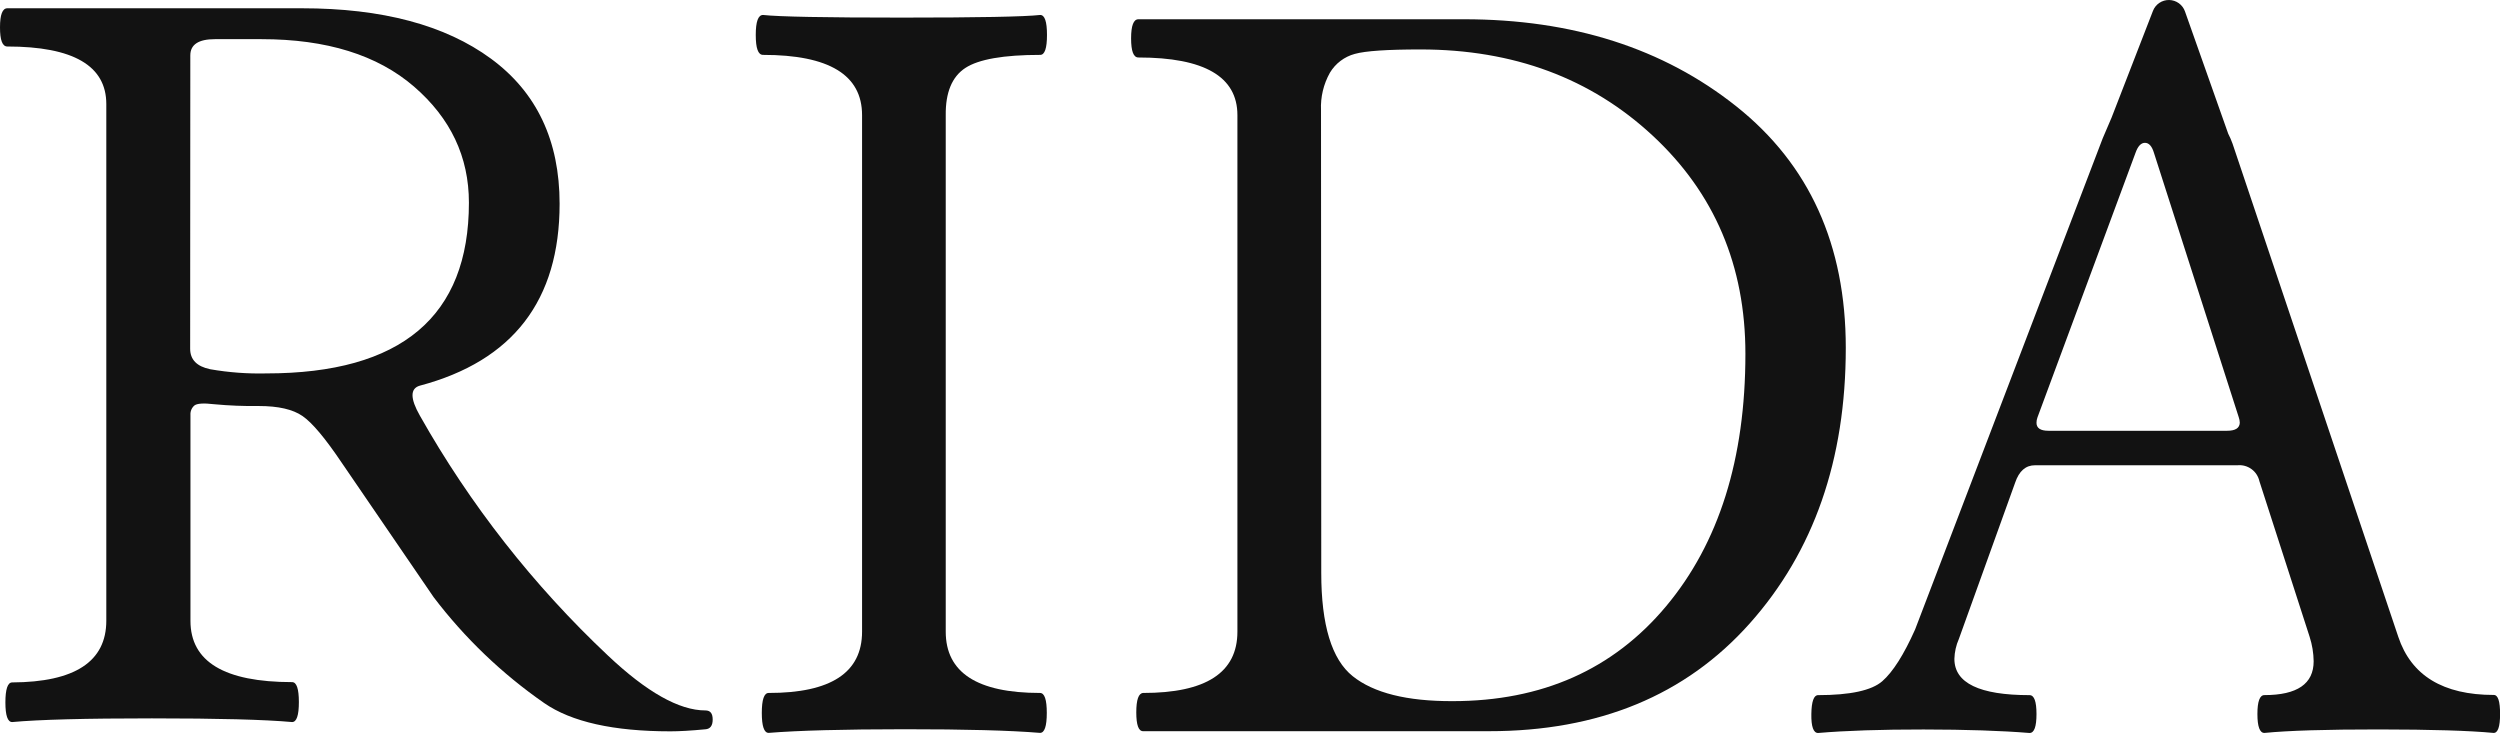
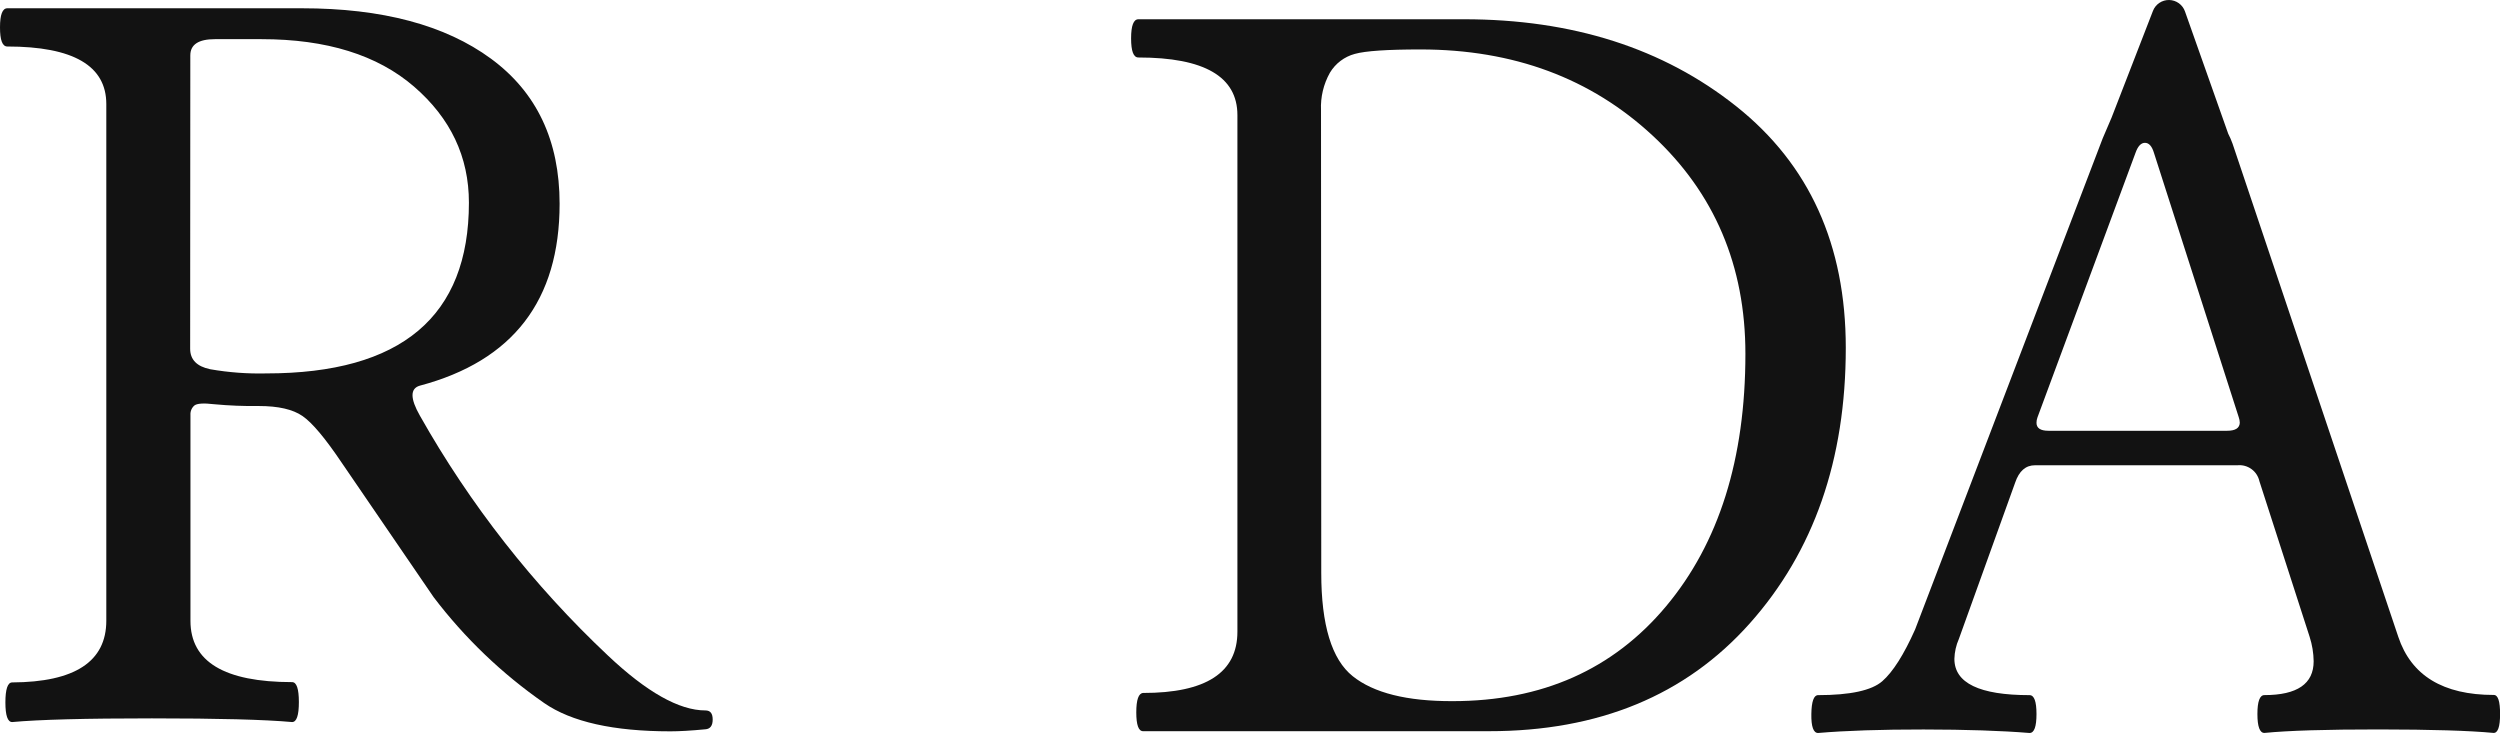
<svg xmlns="http://www.w3.org/2000/svg" width="191" height="56" viewBox="0 0 191 56" fill="none">
  <path d="M8.122 47.42V7.953C8.122 5.022 5.602 3.555 0.561 3.553C0.179 3.553 0 3.065 0 2.092C0 1.12 0.187 0.632 0.561 0.632H23.059C29.198 0.632 34.015 1.916 37.511 4.483C41.006 7.051 42.754 10.746 42.754 15.568C42.754 22.941 39.195 27.572 32.077 29.464C31.33 29.677 31.33 30.44 32.077 31.752C35.914 38.552 40.759 44.732 46.445 50.082C49.407 52.878 51.889 54.277 53.893 54.277C54.274 54.277 54.449 54.509 54.449 54.974C54.449 55.44 54.263 55.691 53.893 55.718C52.772 55.825 51.875 55.874 51.223 55.874C46.876 55.874 43.662 55.155 41.58 53.716C38.358 51.48 35.507 48.75 33.133 45.628L26.128 35.382C24.857 33.49 23.851 32.291 23.108 31.782C22.372 31.275 21.267 31.02 19.783 31.02C18.637 31.035 17.492 30.989 16.351 30.882C15.55 30.787 15.051 30.821 14.849 30.981C14.747 31.07 14.667 31.182 14.615 31.307C14.564 31.432 14.542 31.567 14.551 31.702V47.432C14.551 50.551 17.139 52.112 22.315 52.114C22.662 52.114 22.834 52.622 22.834 53.64C22.834 54.658 22.662 55.165 22.315 55.165C20.233 54.977 16.664 54.883 11.607 54.883C6.551 54.883 2.992 54.977 0.93 55.165C0.583 55.165 0.412 54.662 0.412 53.663C0.412 52.664 0.583 52.137 0.93 52.137C5.725 52.114 8.122 50.542 8.122 47.42ZM14.528 26.646C14.528 27.474 15.037 27.996 16.054 28.209C17.467 28.456 18.902 28.563 20.336 28.529C30.662 28.529 35.825 24.18 35.825 15.481C35.825 11.985 34.427 9.03 31.631 6.615C28.834 4.2 24.951 2.992 19.981 2.992H16.42C15.167 2.992 14.54 3.405 14.54 4.232L14.528 26.646Z" fill="#121212" />
-   <path d="M65.862 48.259V8.796C65.862 5.725 63.341 4.191 58.297 4.193C57.916 4.193 57.74 3.686 57.74 2.668C57.74 1.65 57.923 1.143 58.297 1.143C59.499 1.277 63.029 1.345 68.886 1.345C74.743 1.345 78.272 1.277 79.472 1.143C79.819 1.143 79.99 1.65 79.99 2.668C79.99 3.686 79.819 4.193 79.472 4.193C76.675 4.193 74.769 4.526 73.752 5.192C72.735 5.858 72.236 7.059 72.254 8.796V48.259C72.254 51.381 74.654 52.942 79.457 52.942C79.804 52.942 79.975 53.449 79.975 54.467C79.975 55.485 79.804 55.992 79.457 55.992C77.169 55.804 73.713 55.712 69.088 55.714C64.464 55.717 61.009 55.809 58.724 55.992C58.377 55.992 58.202 55.485 58.202 54.467C58.202 53.449 58.377 52.942 58.724 52.942C63.483 52.947 65.862 51.386 65.862 48.259Z" fill="#121212" />
  <path d="M94.538 48.259V8.796C94.538 5.86 92.017 4.392 86.976 4.392C86.595 4.392 86.416 3.907 86.416 2.931C86.416 1.955 86.603 1.471 86.976 1.471H111.843C120.14 1.471 127.078 3.689 132.655 8.125C138.233 12.561 141.02 18.712 141.018 26.577C141.018 35.129 138.57 42.149 133.673 47.638C128.777 53.126 122.136 55.868 113.749 55.863H87.331C86.984 55.863 86.812 55.386 86.812 54.425C86.812 53.464 86.984 52.969 87.331 52.942C92.138 52.947 94.54 51.386 94.538 48.259ZM100.944 43.779C100.944 47.752 101.745 50.38 103.347 51.661C104.948 52.942 107.49 53.578 110.973 53.567C117.806 53.567 123.244 51.152 127.286 46.322C131.328 41.492 133.349 35.062 133.349 27.031C133.349 20.307 130.988 14.751 126.264 10.363C121.541 5.975 115.63 3.78 108.533 3.778C105.99 3.778 104.316 3.891 103.511 4.117C102.712 4.331 102.028 4.848 101.604 5.558C101.116 6.43 100.881 7.421 100.925 8.418L100.944 43.779Z" fill="#121212" />
  <path d="M190.525 53.094C186.648 53.094 184.216 51.612 183.227 48.648L171.604 14.062L170.567 10.977C170.474 10.716 170.363 10.461 170.235 10.214L166.933 0.876C166.845 0.623 166.682 0.404 166.466 0.248C166.249 0.091 165.99 0.005 165.723 0C165.456 -0.004 165.194 0.073 164.973 0.222C164.751 0.371 164.581 0.585 164.485 0.834L161.327 8.979L160.645 10.573L146.314 48.091C145.453 50.021 144.616 51.339 143.805 52.046C142.994 52.752 141.36 53.107 138.901 53.109C138.573 53.109 138.402 53.594 138.387 54.555C138.371 55.516 138.547 56 138.901 56C141.029 55.819 143.715 55.73 146.959 55.733C150.203 55.736 152.902 55.825 155.058 56C155.413 56 155.588 55.52 155.588 54.555C155.588 53.59 155.413 53.109 155.058 53.109C151.23 53.109 149.315 52.185 149.315 50.337C149.33 49.811 149.446 49.293 149.659 48.812L153.956 36.877C154.256 35.987 154.765 35.543 155.481 35.546H170.948C171.327 35.51 171.706 35.614 172.013 35.838C172.321 36.062 172.536 36.391 172.618 36.762L176.458 48.66C176.651 49.261 176.754 49.888 176.763 50.52C176.763 52.244 175.509 53.106 172.999 53.106C172.645 53.106 172.466 53.59 172.466 54.551C172.466 55.512 172.645 55.996 172.999 55.996C174.822 55.816 177.737 55.727 181.743 55.729C185.75 55.732 188.673 55.821 190.514 55.996C190.842 55.996 191.006 55.516 191.006 54.551C191.006 53.586 190.853 53.094 190.525 53.094ZM170.147 32.911H156.5C155.893 32.911 155.588 32.709 155.588 32.301C155.588 32.159 155.613 32.018 155.664 31.885L163.154 11.675C163.333 11.168 163.573 10.912 163.874 10.912C164.176 10.912 164.408 11.164 164.561 11.675L171.043 31.885C171.09 32.019 171.116 32.159 171.12 32.301C171.1 32.709 170.78 32.911 170.147 32.911Z" fill="#121212" />
</svg>